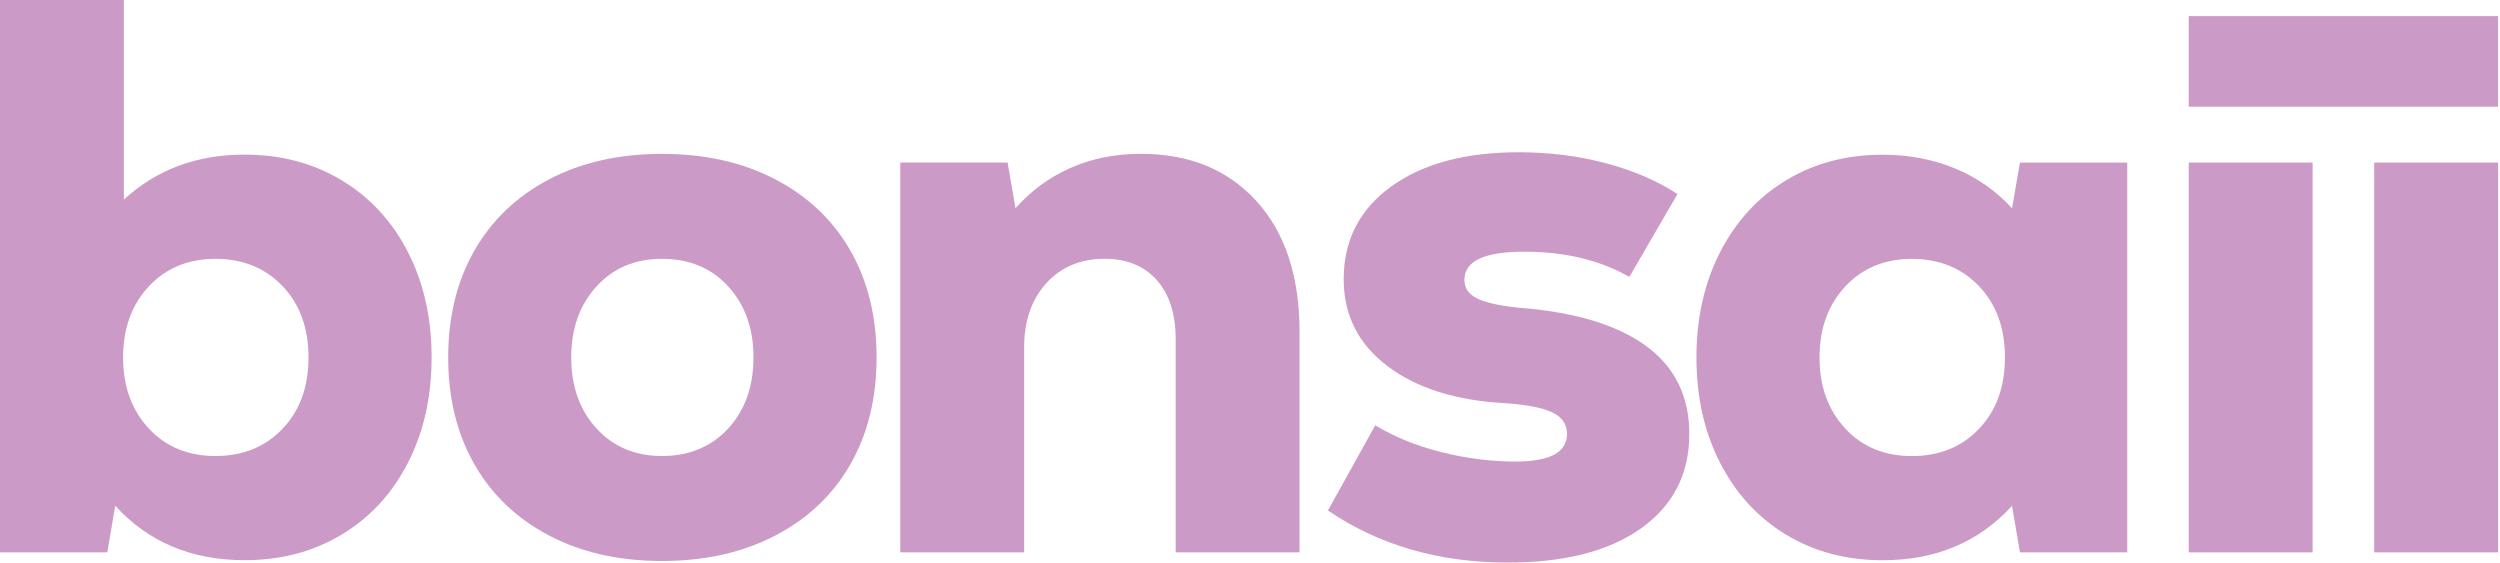
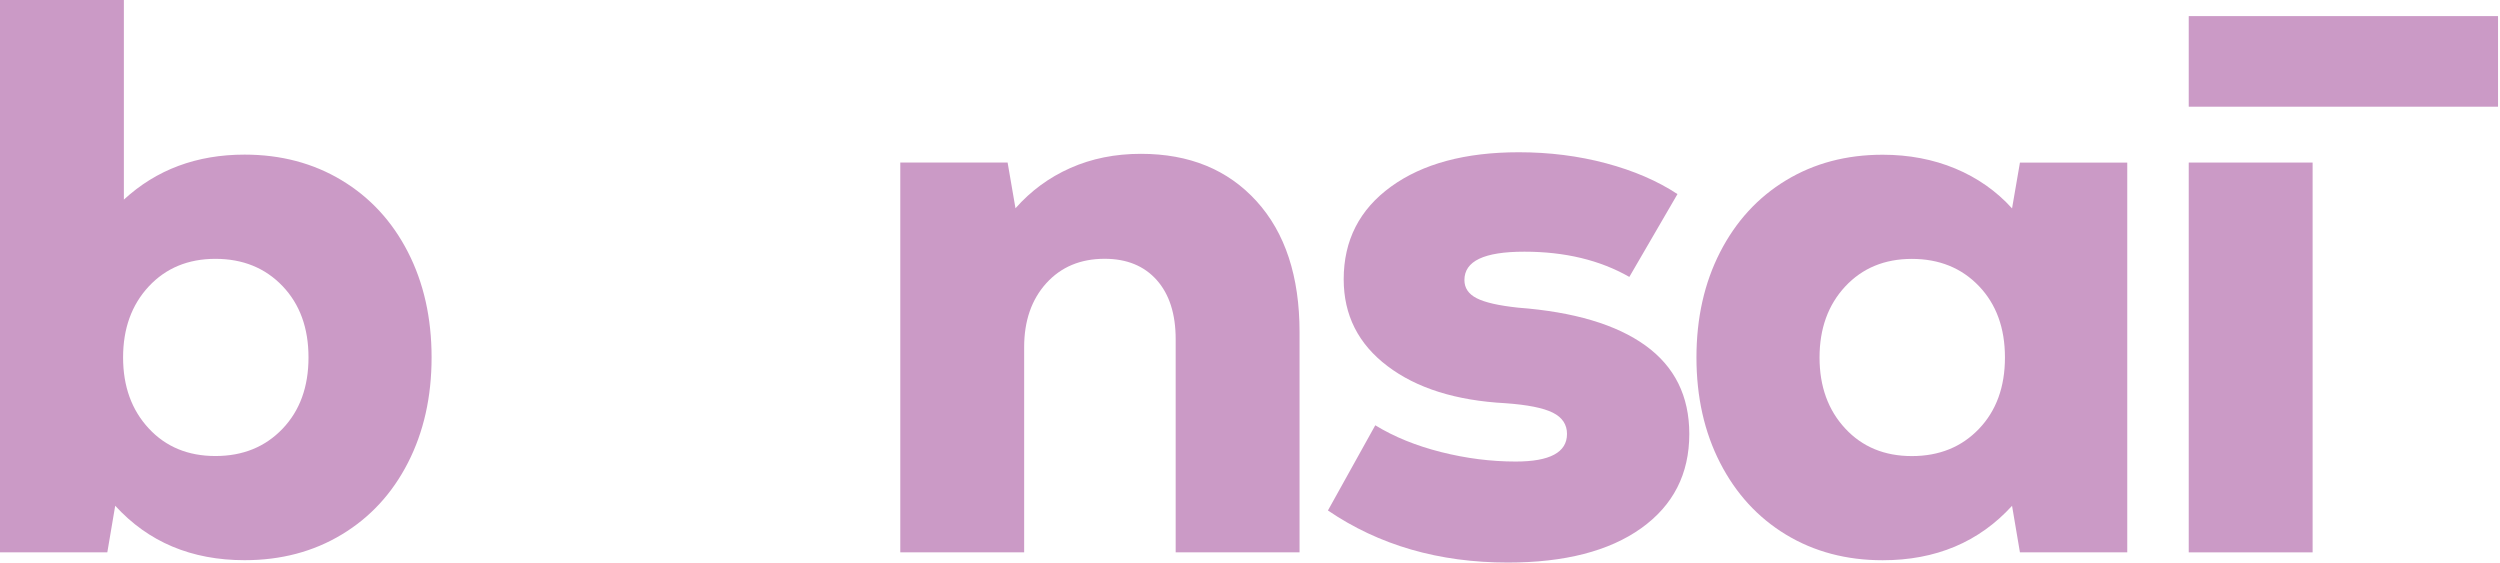
<svg xmlns="http://www.w3.org/2000/svg" width="444" height="100" viewBox="0 0 444 100" fill="none">
  <g clip-path="url(#clip0_151_499)">
    <path d="M60.68 32.02C65.73 35.06 69.65 39.31 72.45 44.77C75.25 50.23 76.65 56.47 76.65 63.48C76.65 70.49 75.25 76.72 72.45 82.19C69.65 87.66 65.72 91.91 60.68 94.94C55.64 97.98 49.89 99.49 43.45 99.49C34.01 99.49 26.35 96.27 20.46 89.82L19.06 98.09H0V0H22V35.45C27.79 30.12 34.94 27.46 43.44 27.46C49.88 27.46 55.63 28.98 60.67 32.01L60.68 32.02ZM50.17 76.16C53.25 72.94 54.79 68.71 54.79 63.48C54.79 58.25 53.25 54.02 50.17 50.8C47.09 47.58 43.11 45.97 38.26 45.97C33.41 45.97 29.46 47.61 26.42 50.87C23.38 54.14 21.86 58.35 21.86 63.48C21.86 68.61 23.38 72.82 26.42 76.09C29.45 79.36 33.4 80.99 38.26 80.99C43.12 80.99 47.09 79.38 50.17 76.16Z" fill="#CB9AC6" />
-     <path d="M97.46 95.08C91.72 92.05 87.3 87.82 84.22 82.4C81.14 76.98 79.6 70.68 79.6 63.48C79.6 56.28 81.14 49.98 84.22 44.56C87.31 39.14 91.72 34.91 97.46 31.88C103.2 28.85 109.91 27.33 117.57 27.33C125.23 27.33 131.96 28.85 137.75 31.88C143.54 34.92 147.98 39.15 151.06 44.56C154.14 49.98 155.68 56.28 155.68 63.48C155.68 70.68 154.14 76.98 151.06 82.4C147.98 87.82 143.54 92.05 137.75 95.08C131.96 98.11 125.23 99.63 117.57 99.63C109.91 99.63 103.21 98.11 97.46 95.08ZM129.34 76.09C132.33 72.82 133.82 68.62 133.82 63.48C133.82 58.34 132.32 54.14 129.34 50.87C126.35 47.6 122.42 45.97 117.57 45.97C112.72 45.97 108.93 47.61 105.94 50.87C102.95 54.14 101.45 58.35 101.45 63.48C101.45 68.61 102.94 72.82 105.94 76.09C108.93 79.36 112.81 80.99 117.57 80.99C122.33 80.99 126.35 79.36 129.34 76.09Z" fill="#CB9AC6" />
    <path d="M223.16 35.73C228.25 41.33 230.8 49.09 230.8 58.99V98.09H208.8V60.25C208.8 55.77 207.68 52.26 205.44 49.74C203.2 47.22 200.11 45.96 196.19 45.96C191.89 45.96 188.44 47.41 185.82 50.3C183.2 53.2 181.89 56.98 181.89 61.65V98.09H159.89V28.86H178.95L180.35 36.99C183.06 33.91 186.31 31.52 190.09 29.84C193.87 28.16 198.05 27.32 202.63 27.32C211.22 27.32 218.06 30.12 223.16 35.73Z" fill="#CB9AC6" />
    <path d="M235.84 90.66L244.25 75.53C247.61 77.59 251.51 79.17 255.95 80.29C260.39 81.41 264.8 81.97 269.19 81.97C275.26 81.97 278.3 80.34 278.3 77.07C278.3 75.39 277.46 74.13 275.78 73.29C274.1 72.45 271.3 71.89 267.37 71.61C258.59 71.14 251.6 68.95 246.42 65.02C241.23 61.1 238.64 55.96 238.64 49.6C238.64 42.69 241.44 37.2 247.05 33.14C252.65 29.08 260.22 27.04 269.75 27.04C275.17 27.04 280.33 27.69 285.24 29C290.14 30.31 294.37 32.13 297.92 34.47L289.37 49.18C284.13 46.19 277.93 44.7 270.73 44.7C263.53 44.7 260.08 46.38 260.08 49.74C260.08 51.14 260.8 52.22 262.25 52.96C263.7 53.71 266.15 54.27 269.61 54.64C279.51 55.39 287.06 57.63 292.24 61.37C297.42 65.11 300.02 70.34 300.02 77.07C300.02 84.17 297.17 89.75 291.47 93.82C285.77 97.88 277.88 99.91 267.79 99.91C255.55 99.91 244.9 96.83 235.84 90.66Z" fill="#CB9AC6" />
    <path d="M377.8 28.87V98.1H358.74L357.34 89.83C351.46 96.28 343.79 99.5 334.36 99.5C327.92 99.5 322.19 97.98 317.19 94.95C312.19 91.92 308.29 87.66 305.49 82.2C302.69 76.74 301.29 70.5 301.29 63.49C301.29 56.48 302.69 50.25 305.49 44.78C308.3 39.31 312.19 35.06 317.19 32.03C322.19 29 327.91 27.48 334.36 27.48C339.03 27.48 343.33 28.3 347.25 29.93C351.18 31.57 354.54 33.92 357.34 37.01L358.74 28.88H377.8V28.87ZM351.46 76.17C354.54 72.95 356.08 68.72 356.08 63.49C356.08 58.26 354.54 54.03 351.46 50.81C348.38 47.59 344.4 45.98 339.55 45.98C334.7 45.98 330.75 47.62 327.71 50.88C324.67 54.15 323.15 58.36 323.15 63.49C323.15 68.62 324.67 72.83 327.71 76.1C330.74 79.37 334.69 81 339.55 81C344.41 81 348.38 79.39 351.46 76.17Z" fill="#CB9AC6" />
    <path d="M410.72 28.87H388.72V98.1H410.72V28.87Z" fill="#CB9AC6" />
-     <path d="M443.66 28.87H421.66V98.1H443.66V28.87Z" fill="#CB9AC6" />
    <path d="M443.65 2.86H388.72V18.95H443.65V2.86Z" fill="#CB9AC6" />
  </g>
  <defs>
    <clipPath id="clip0_151_499">
      <rect width="444" height="100" fill="white" />
    </clipPath>
  </defs>
</svg>